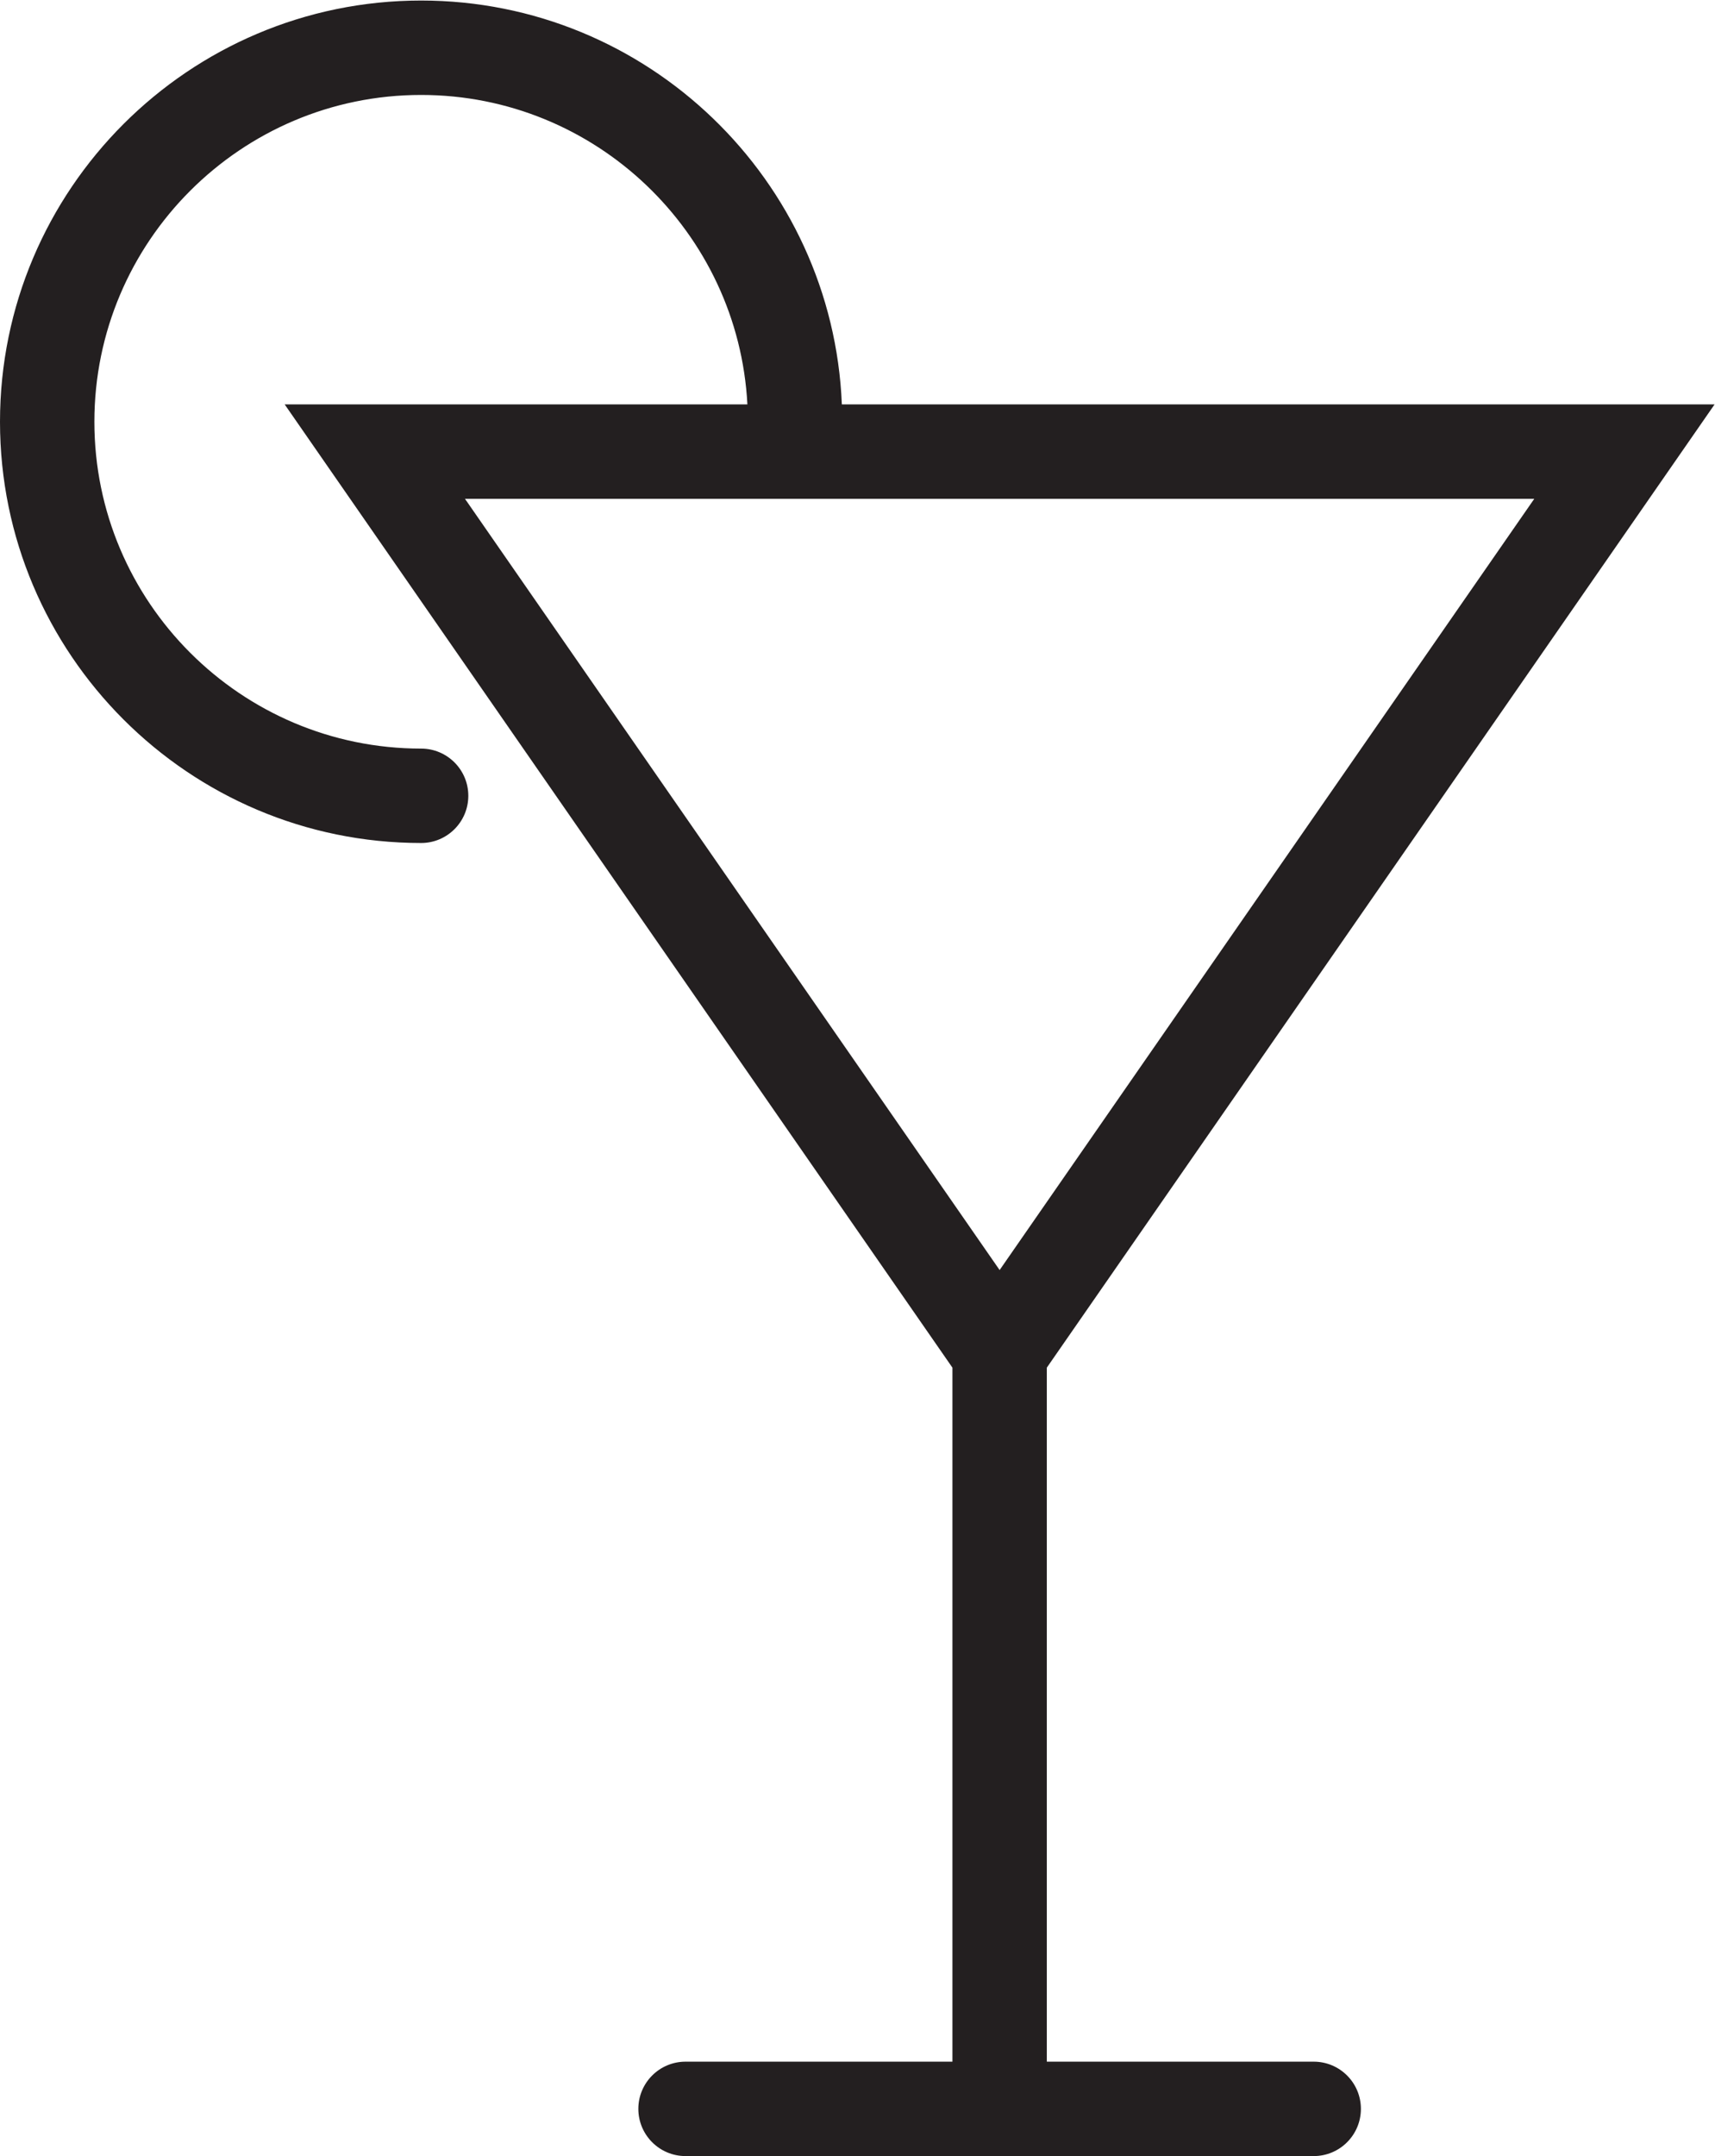
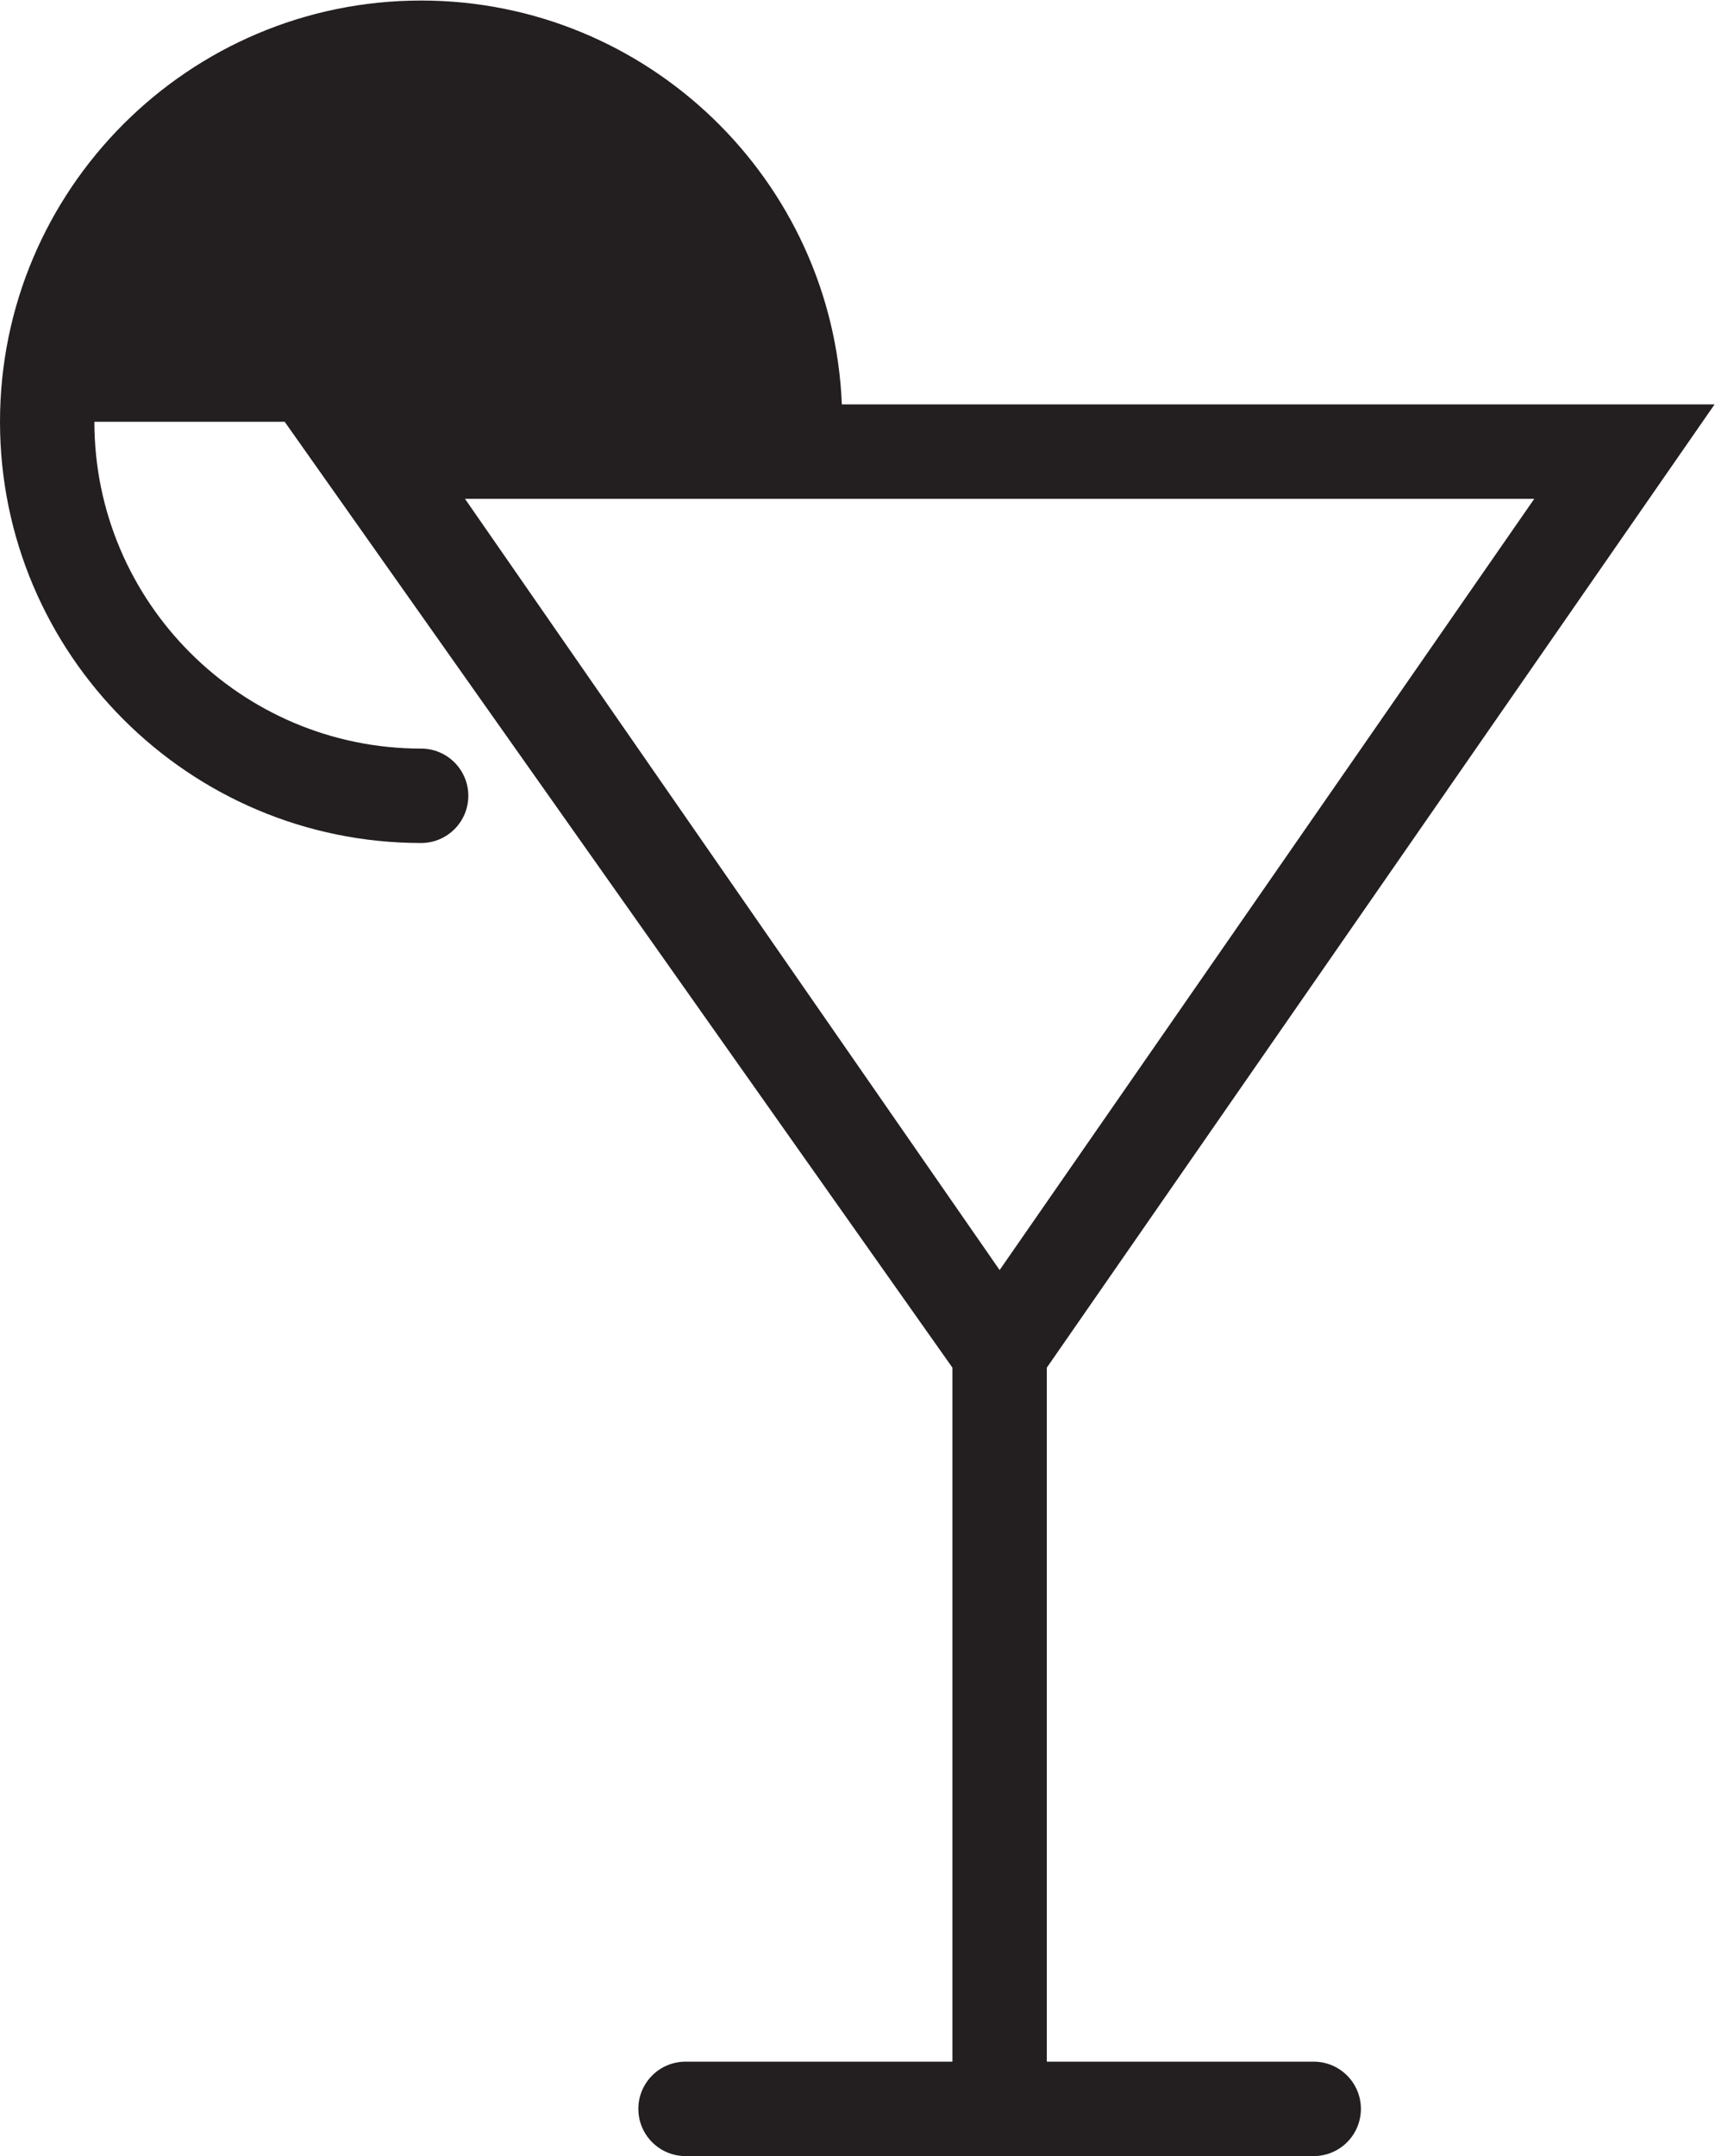
<svg xmlns="http://www.w3.org/2000/svg" xmlns:ns1="http://sodipodi.sourceforge.net/DTD/sodipodi-0.dtd" xmlns:ns2="http://www.inkscape.org/namespaces/inkscape" version="1.1" id="svg2" width="993.067" height="1248.133" viewBox="0 0 993.067 1248.133" ns1:docname="SSB_Icon_BAR.eps">
  <defs id="defs6" />
  <ns1:namedview id="namedview4" pagecolor="#ffffff" bordercolor="#000000" borderopacity="0.25" ns2:showpageshadow="2" ns2:pageopacity="0.0" ns2:pagecheckerboard="0" ns2:deskcolor="#d1d1d1" />
  <g id="g8" ns2:groupmode="layer" ns2:label="ink_ext_XXXXXX" transform="matrix(1.333,0,0,-1.333,0,1248.133)">
    <g id="g10" transform="scale(0.1)">
-       <path d="M 6664.77,7197.1 4342.31,3847.77 2019.84,7197.1 Z M 5706.67,410 H 4547.31 V 3423.9 L 7447.99,7607.1 H 3656.96 C 3617.27,8580.95 2812.74,9361.02 1829.31,9361.02 820.629,9361.02 0,8540.39 0,7531.7 0,6523.01 820.629,5702.38 1829.31,5702.38 c 113.22,0 205,91.78 205,205 0,113.22 -91.78,205 -205,205 C 1046.7,6112.38 410,6749.09 410,7531.7 c 0,782.62 636.7,1419.32 1419.31,1419.32 757.33,0 1377.99,-596.22 1417.32,-1343.92 H 1236.62 L 4137.31,3423.9 V 410 H 2977.94 c -113.22,0 -205,-91.781 -205,-205 0,-113.219 91.78,-205 205,-205 h 2728.73 c 113.22,0 205,91.781 205,205 0,113.219 -91.78,205 -205,205" style="fill:#231f20;fill-opacity:1;fill-rule:nonzero;stroke:none" id="path12" />
+       <path d="M 6664.77,7197.1 4342.31,3847.77 2019.84,7197.1 Z M 5706.67,410 H 4547.31 V 3423.9 L 7447.99,7607.1 H 3656.96 C 3617.27,8580.95 2812.74,9361.02 1829.31,9361.02 820.629,9361.02 0,8540.39 0,7531.7 0,6523.01 820.629,5702.38 1829.31,5702.38 c 113.22,0 205,91.78 205,205 0,113.22 -91.78,205 -205,205 C 1046.7,6112.38 410,6749.09 410,7531.7 H 1236.62 L 4137.31,3423.9 V 410 H 2977.94 c -113.22,0 -205,-91.781 -205,-205 0,-113.219 91.78,-205 205,-205 h 2728.73 c 113.22,0 205,91.781 205,205 0,113.219 -91.78,205 -205,205" style="fill:#231f20;fill-opacity:1;fill-rule:nonzero;stroke:none" id="path12" />
    </g>
  </g>
</svg>